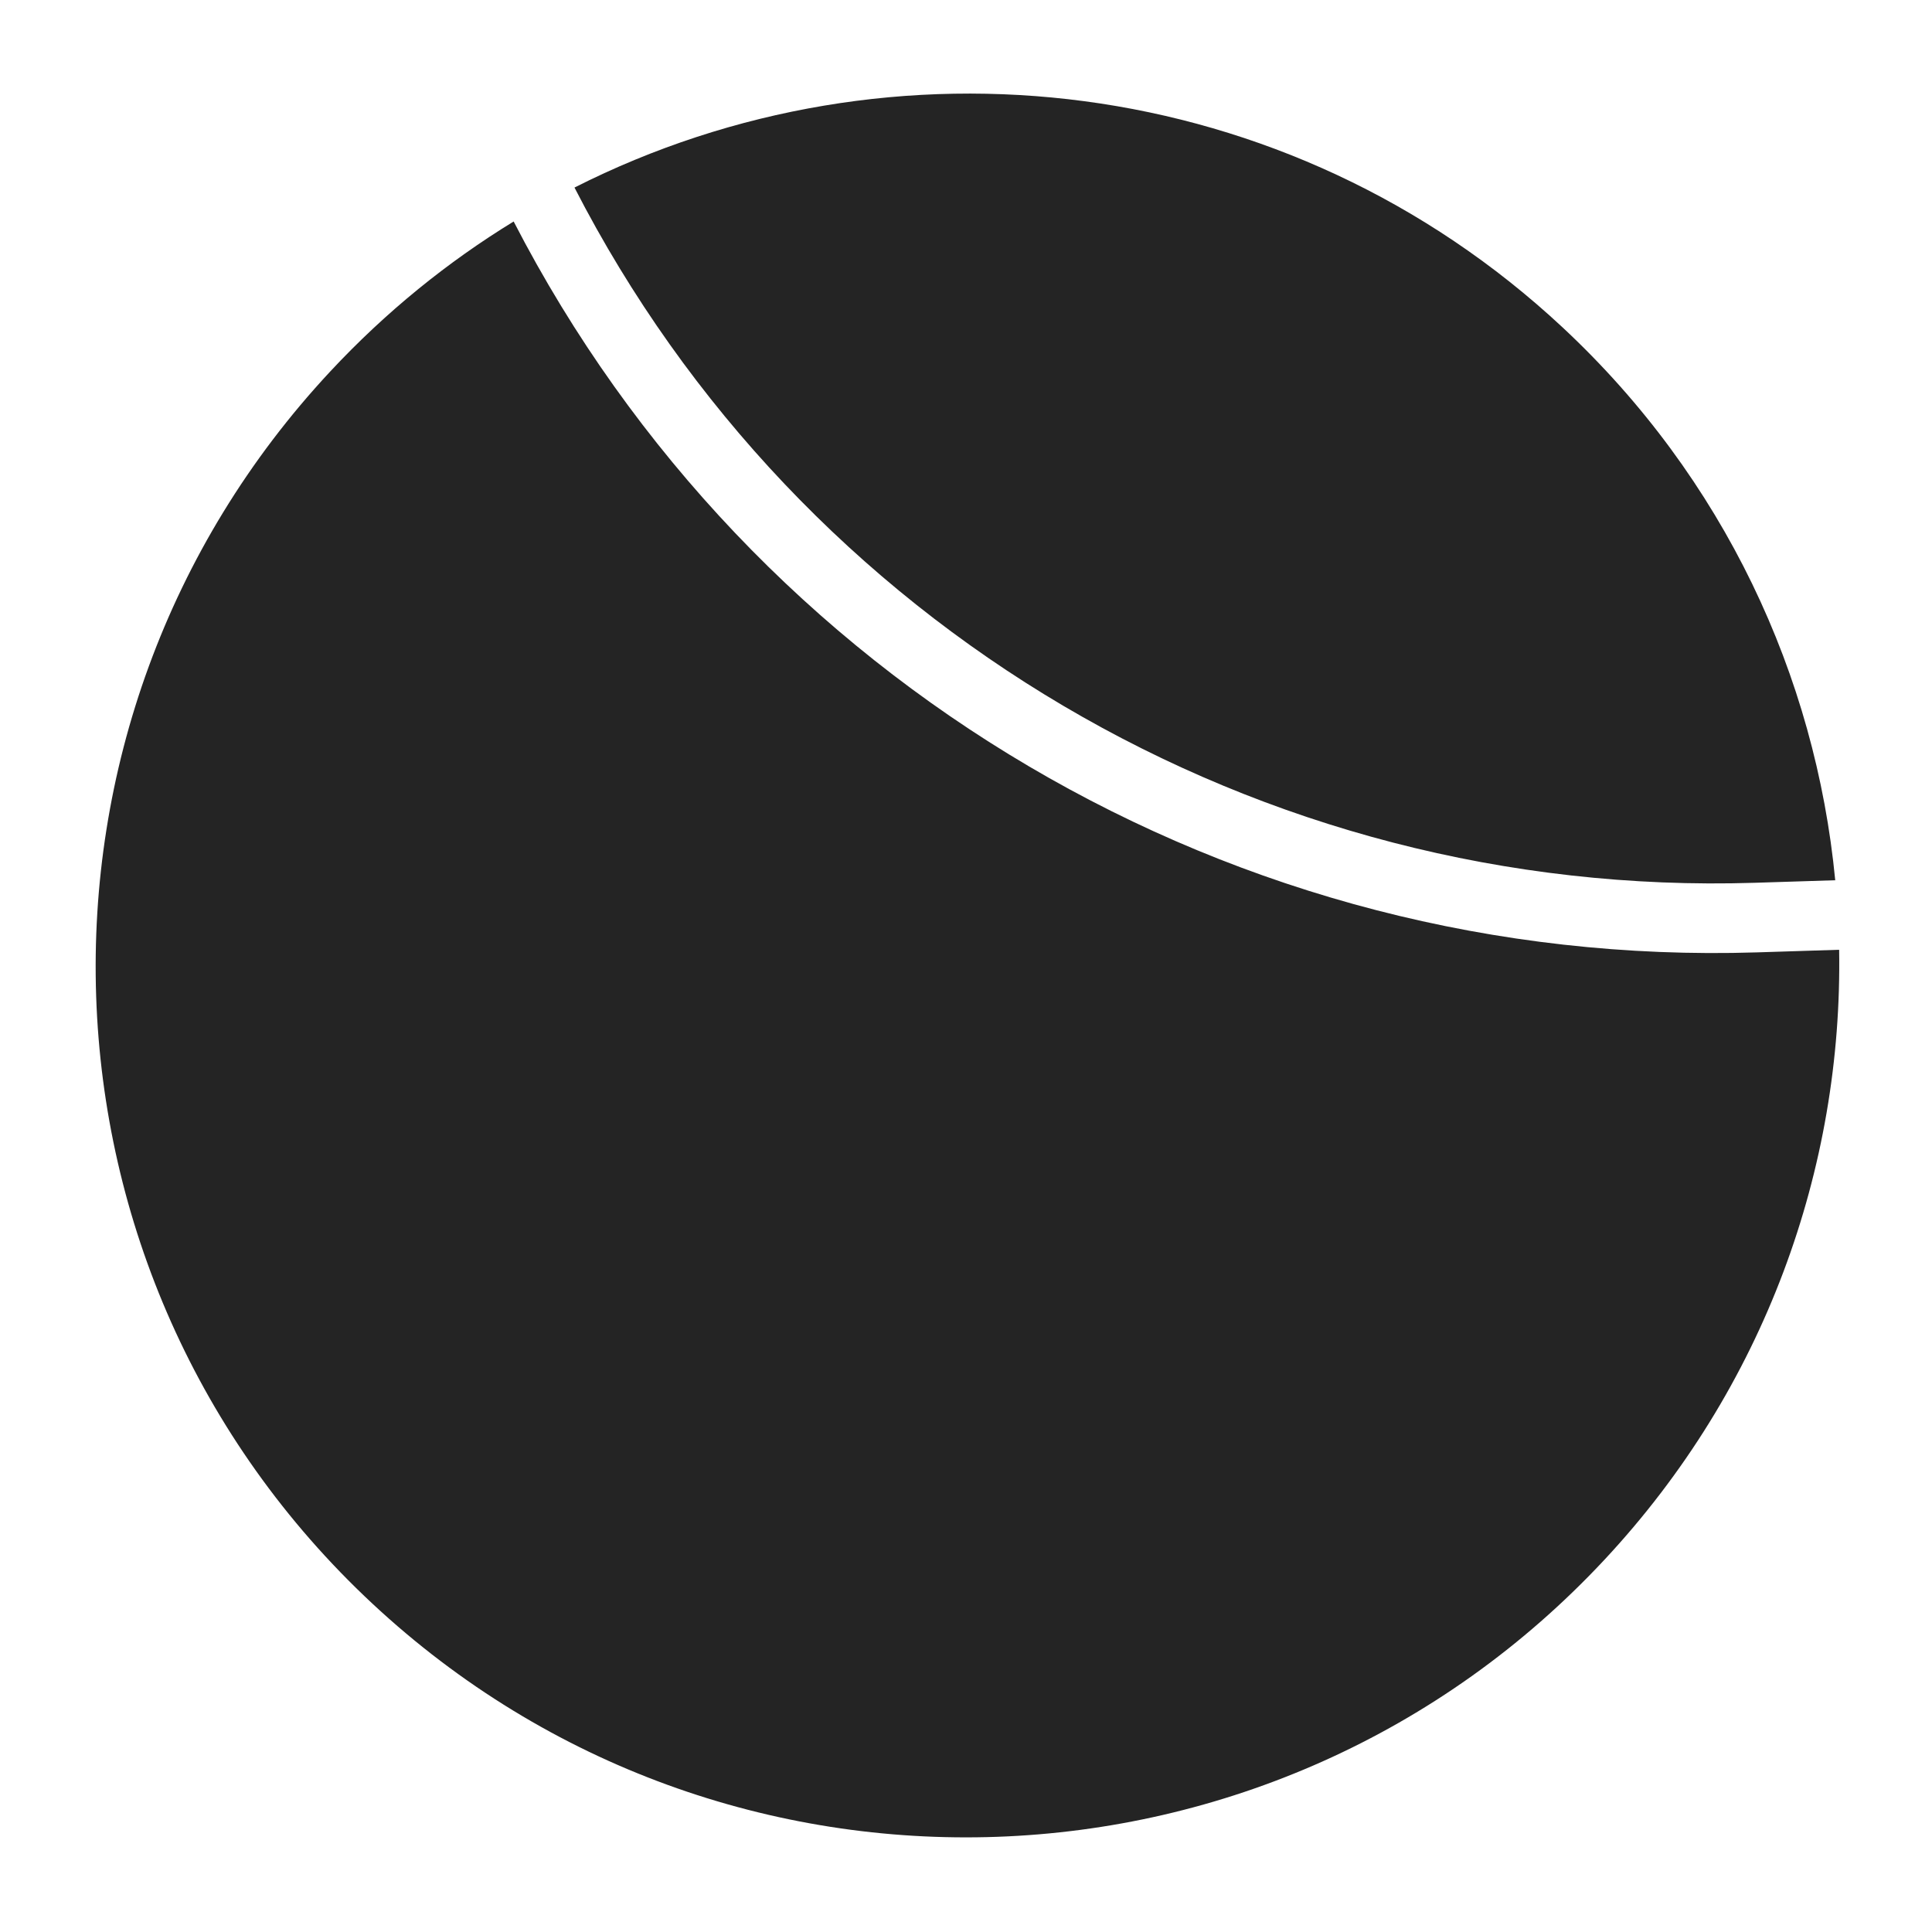
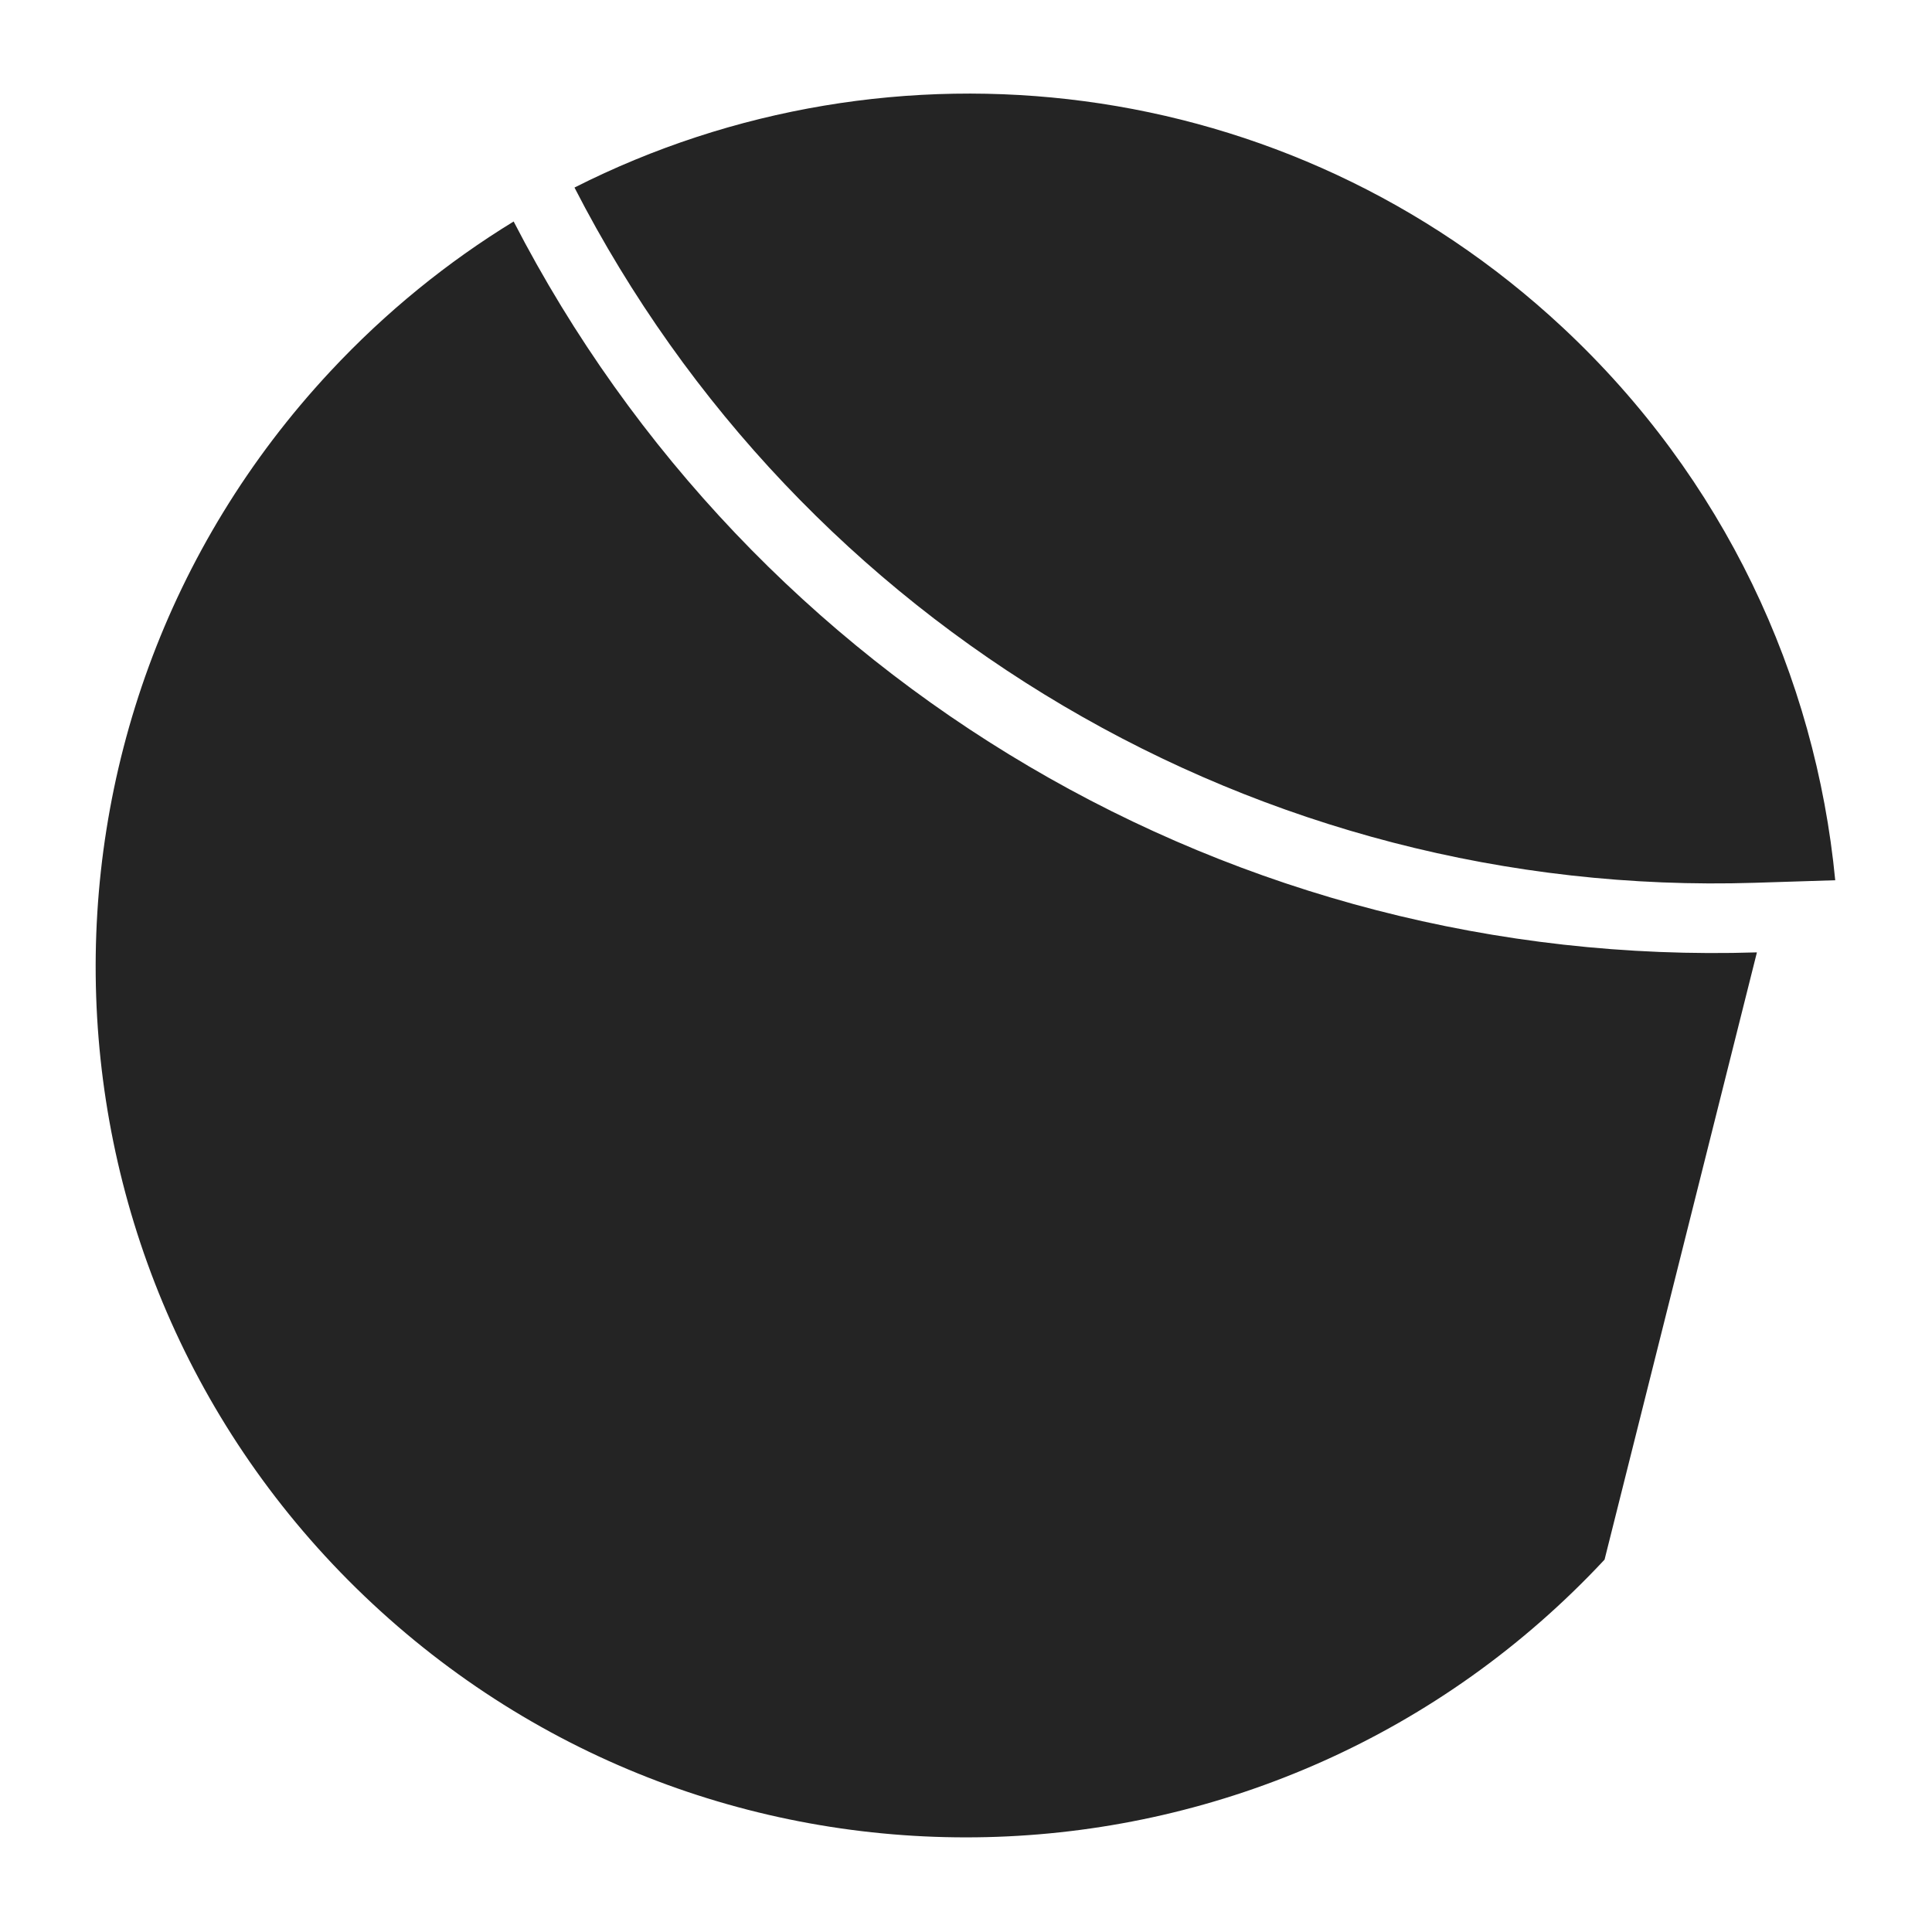
<svg xmlns="http://www.w3.org/2000/svg" width="555" height="555" viewBox="0 0 555 555" fill="none">
-   <path fill-rule="evenodd" clip-rule="evenodd" d="M106.969 460.66C208.047 554.923 366.524 549.268 460.937 448.029C507.059 398.573 529.36 335.456 528.325 272.838L504.705 273.586C354.878 278.331 216.013 196.385 147.555 63.627C128.571 75.243 110.826 89.599 94.903 106.673C0.489 207.911 5.892 366.397 106.969 460.66ZM165.031 53.877C256.107 7.764 369.974 20.465 448.87 94.042C495.312 137.352 521.555 194.22 527.2 252.864L504.072 253.596C361.748 258.104 229.854 180.135 165.031 53.877Z" fill="#242424" />
+   <path fill-rule="evenodd" clip-rule="evenodd" d="M106.969 460.66C208.047 554.923 366.524 549.268 460.937 448.029L504.705 273.586C354.878 278.331 216.013 196.385 147.555 63.627C128.571 75.243 110.826 89.599 94.903 106.673C0.489 207.911 5.892 366.397 106.969 460.66ZM165.031 53.877C256.107 7.764 369.974 20.465 448.87 94.042C495.312 137.352 521.555 194.22 527.2 252.864L504.072 253.596C361.748 258.104 229.854 180.135 165.031 53.877Z" fill="#242424" />
</svg>